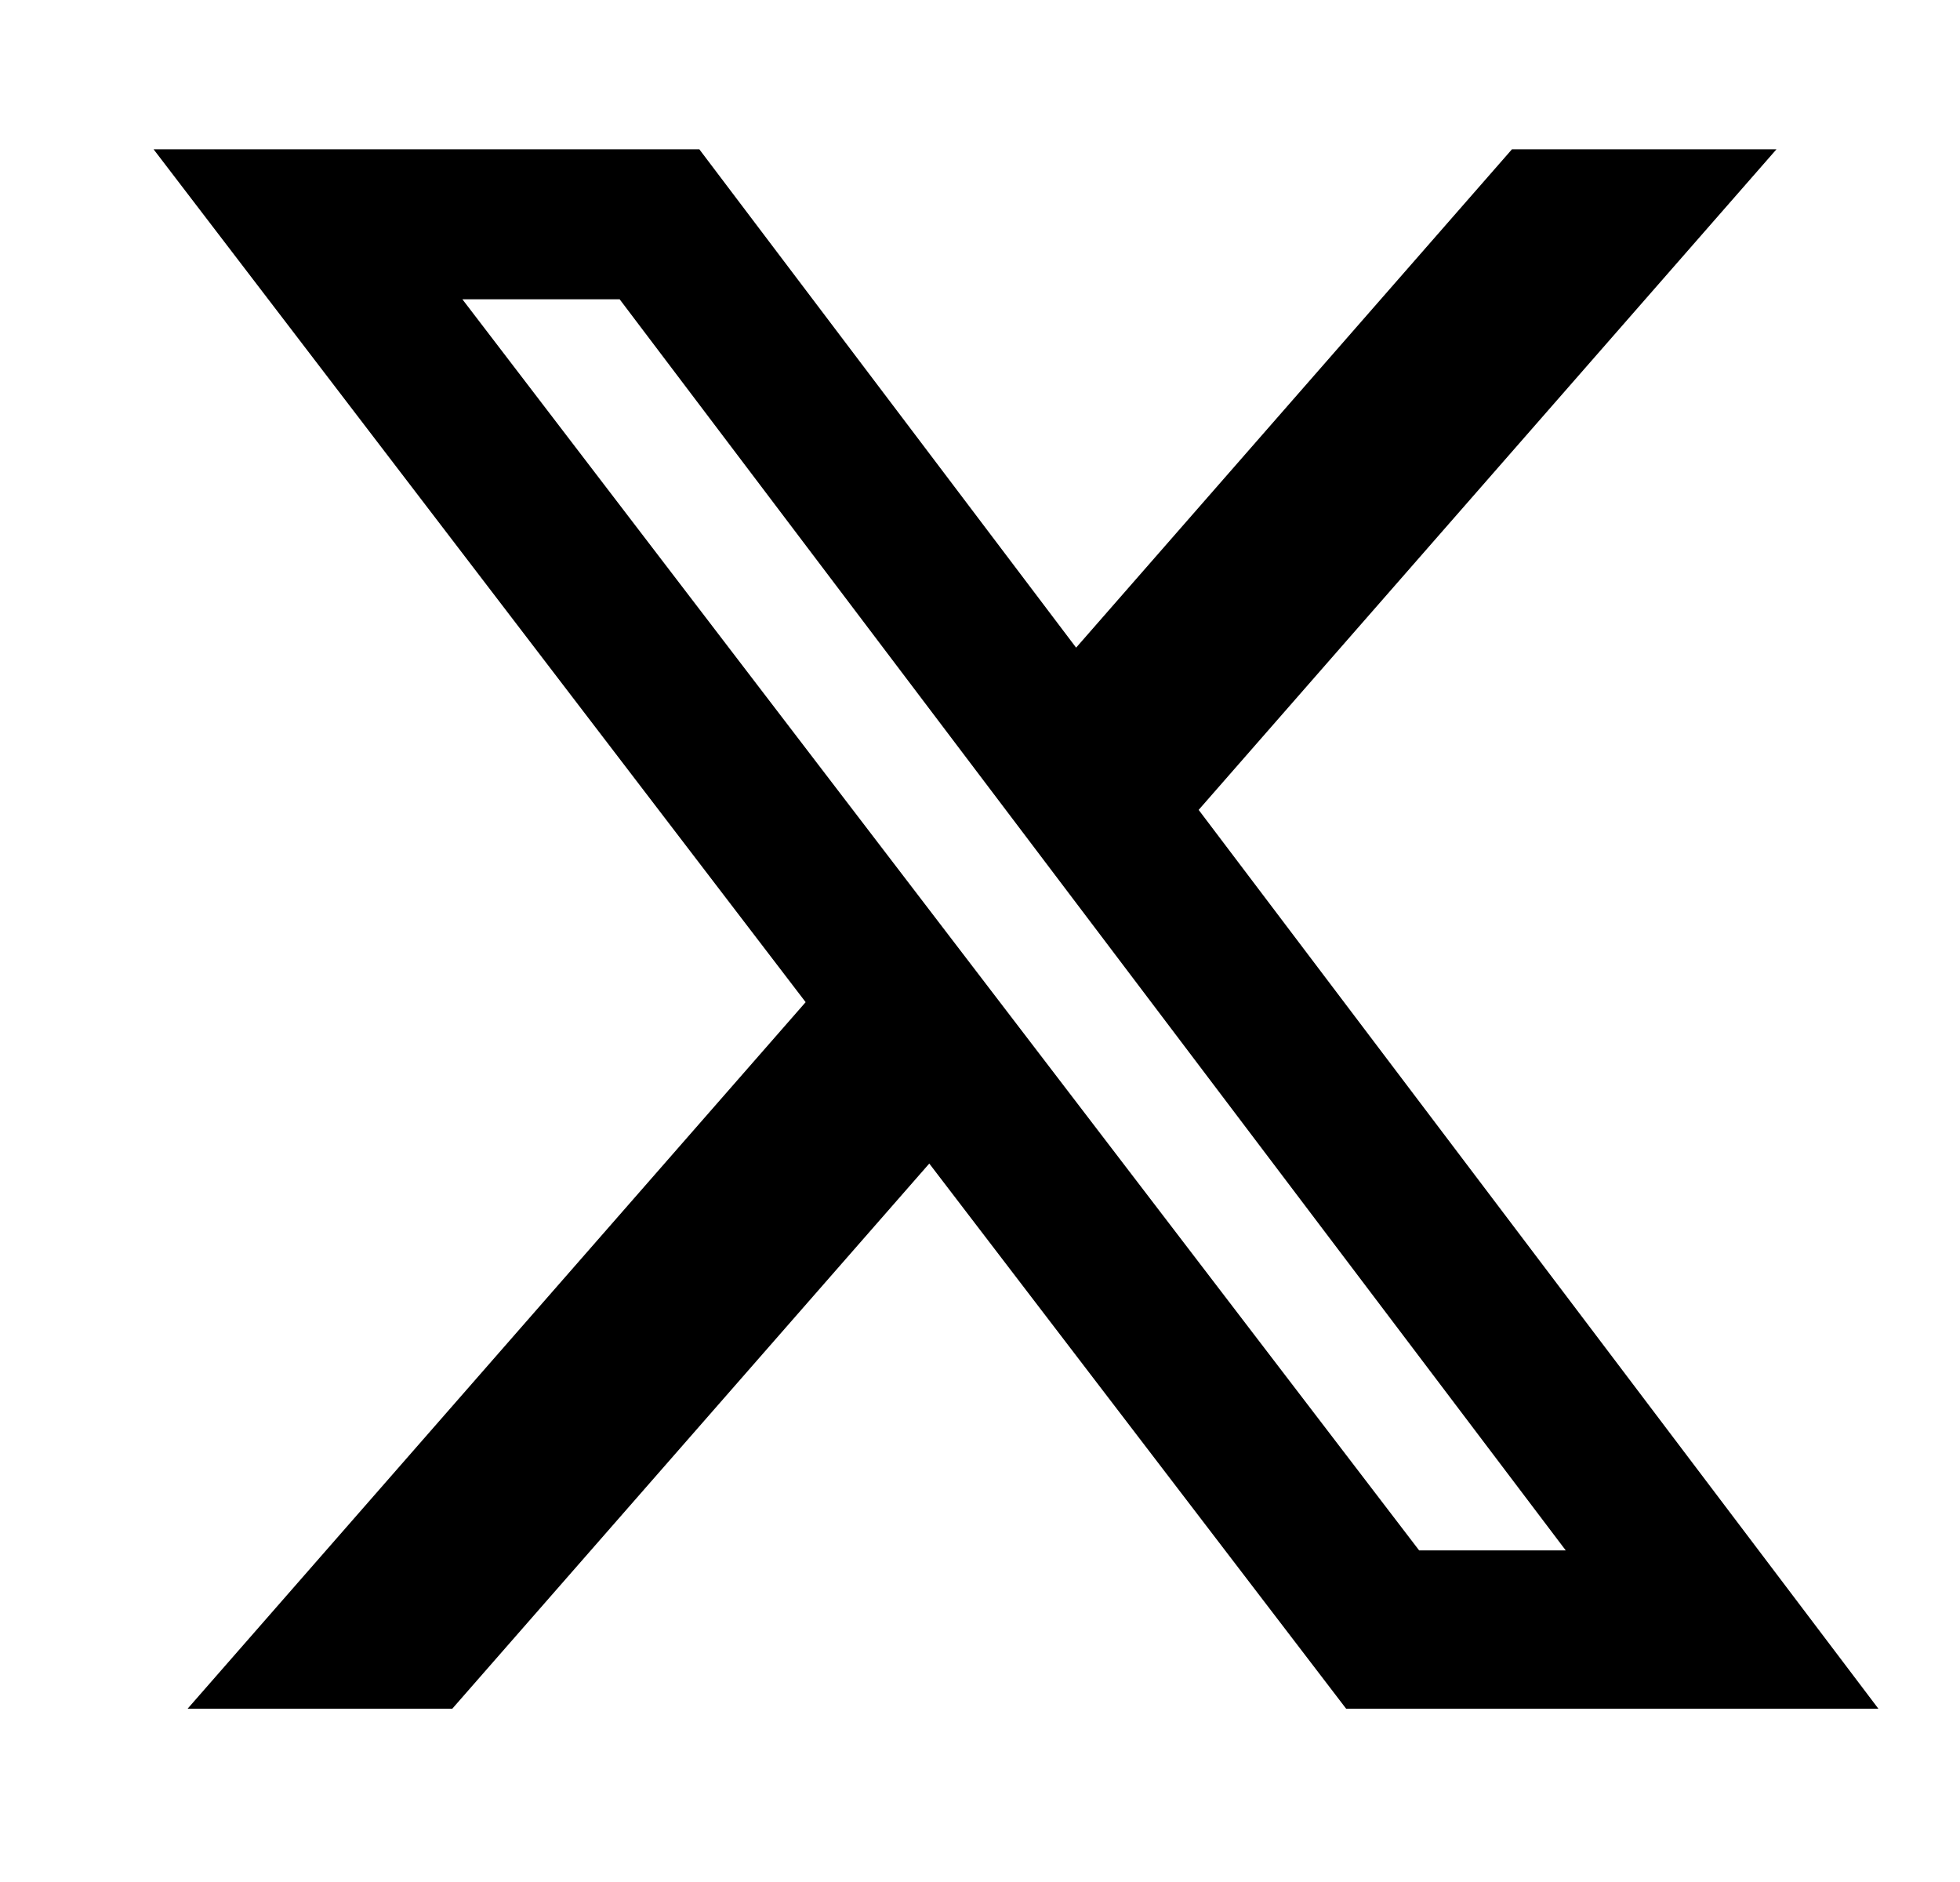
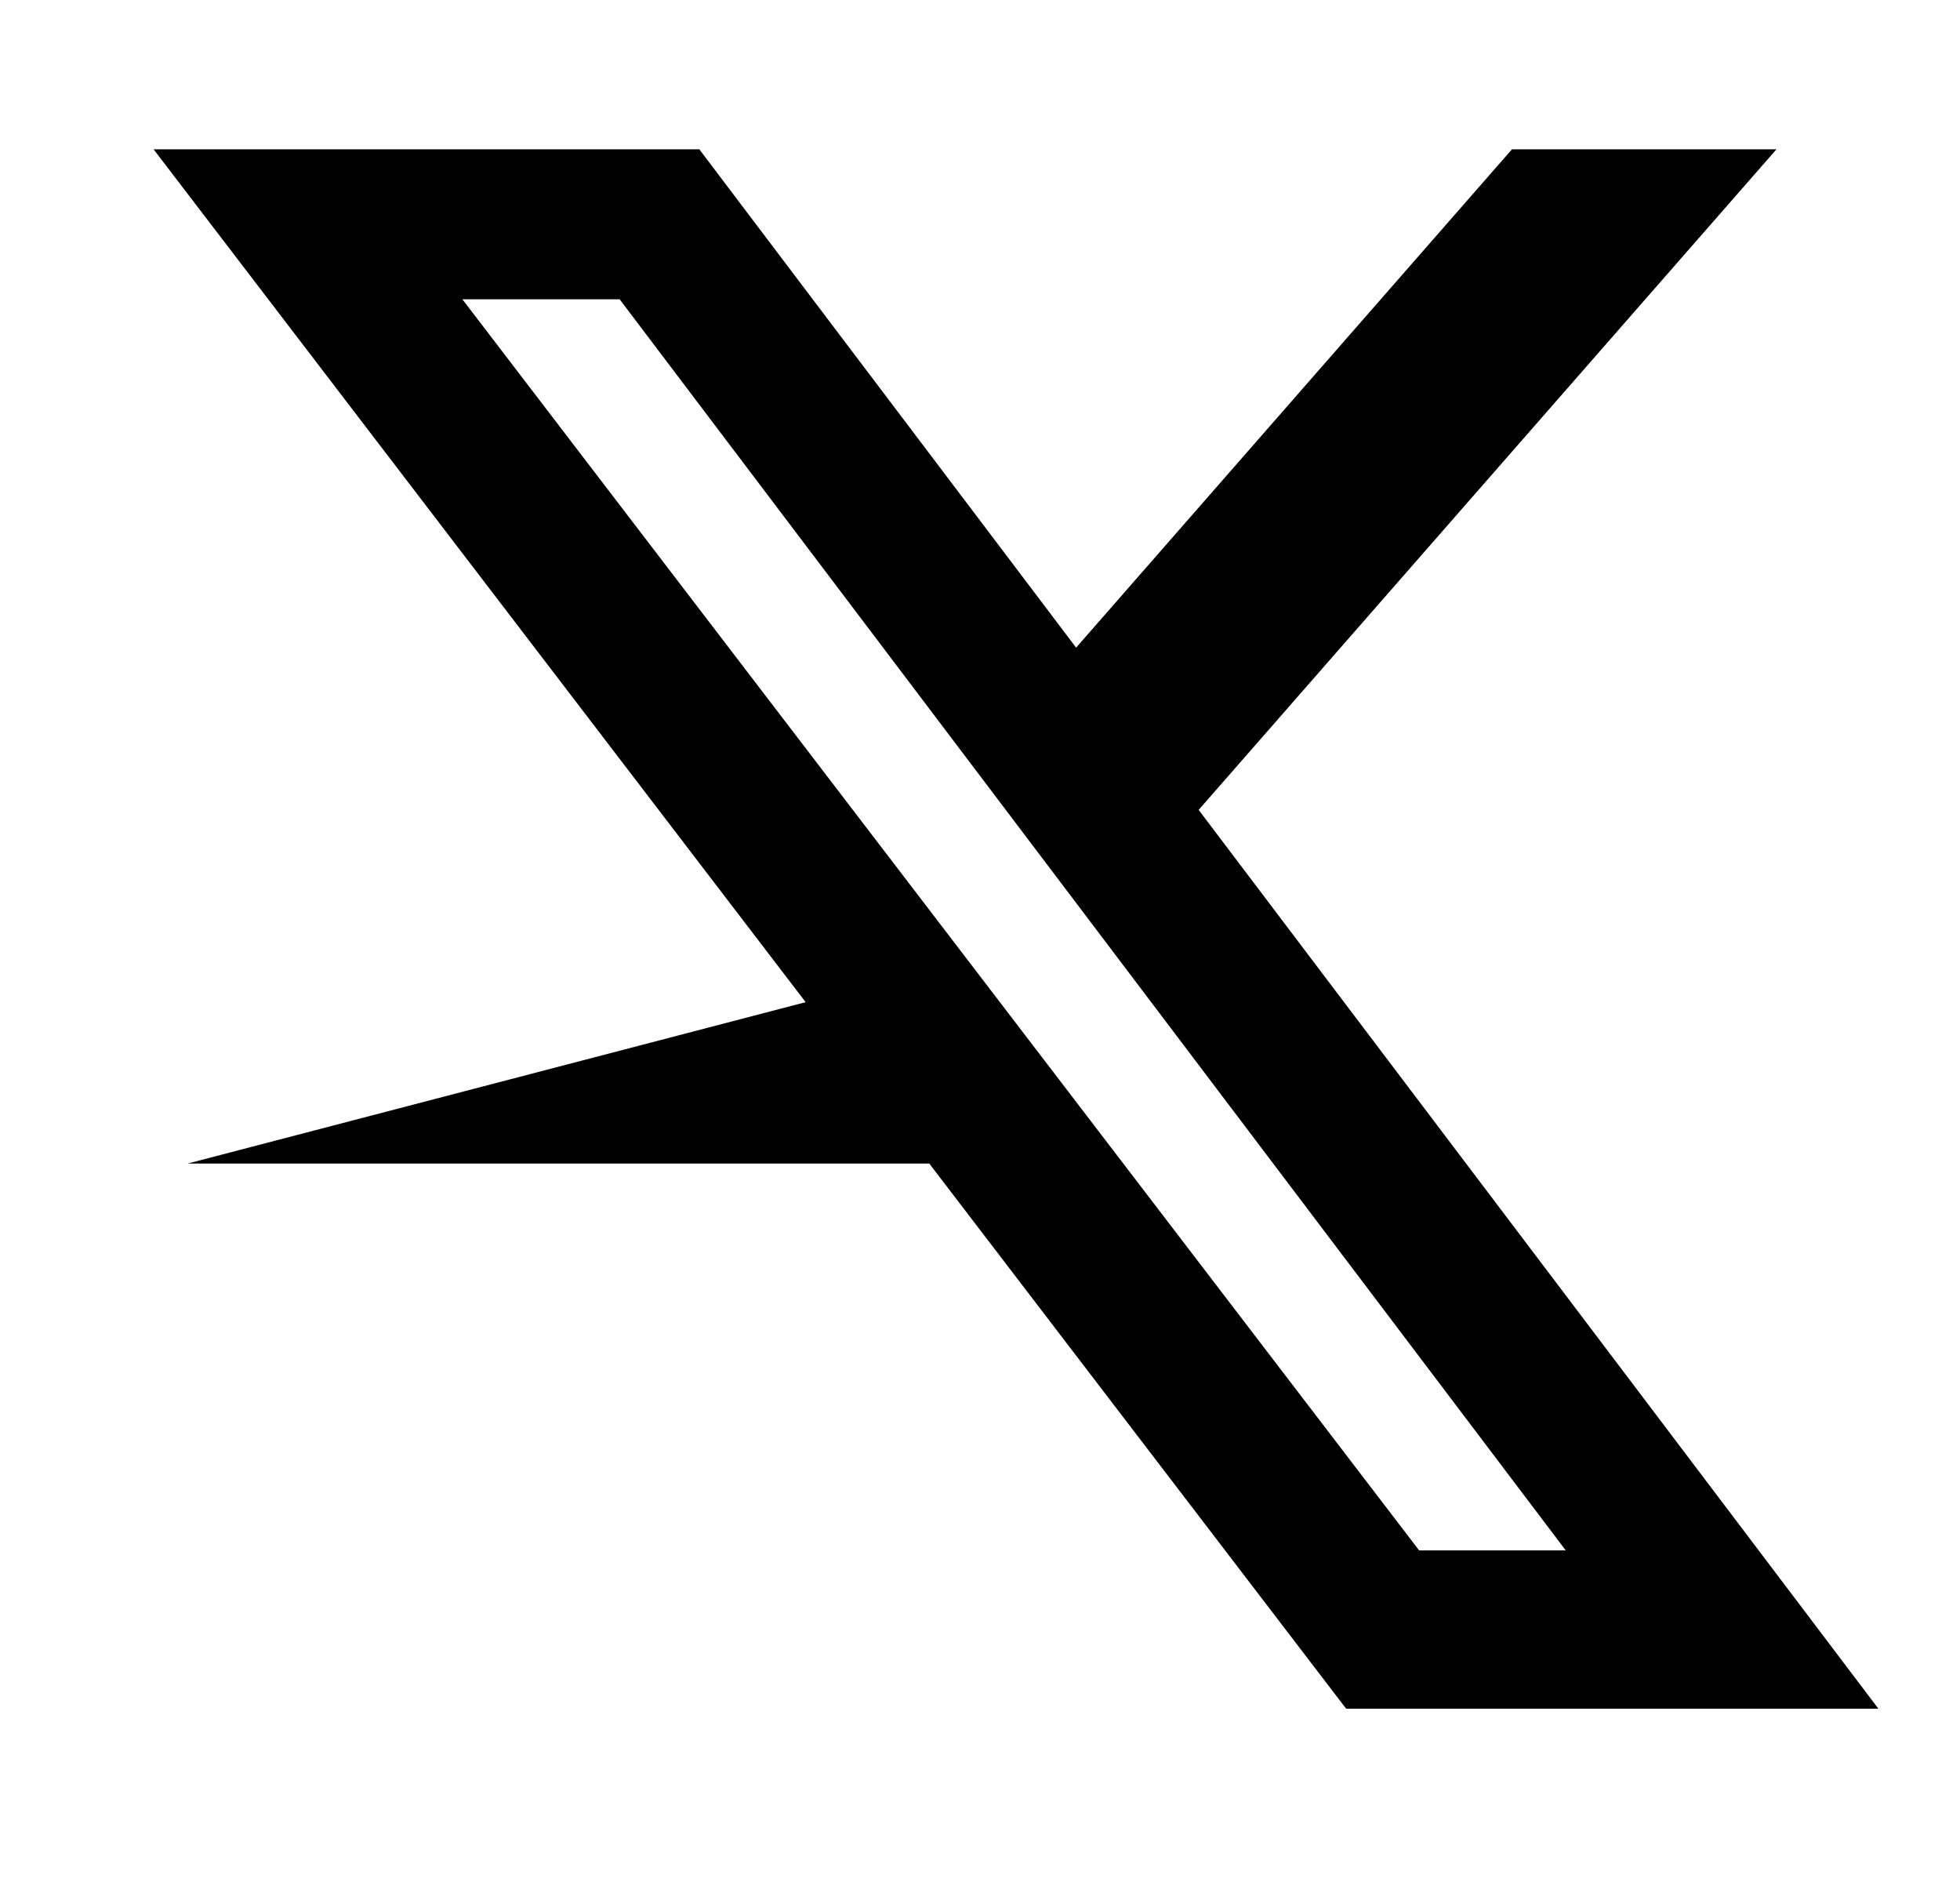
<svg xmlns="http://www.w3.org/2000/svg" width="25" height="24" viewBox="0 0 25 24" fill="none">
  <g id="Social Icons">
-     <path id="Vector" d="M19.285 1.904H22.659L15.289 10.328L23.959 21.79H17.17L11.853 14.838L5.769 21.79H2.393L10.276 12.78L1.959 1.904H8.92L13.726 8.259L19.285 1.904ZM18.101 19.771H19.971L7.904 3.817H5.898L18.101 19.771Z" fill="black" />
+     <path id="Vector" d="M19.285 1.904H22.659L15.289 10.328L23.959 21.79H17.17L11.853 14.838H2.393L10.276 12.78L1.959 1.904H8.92L13.726 8.259L19.285 1.904ZM18.101 19.771H19.971L7.904 3.817H5.898L18.101 19.771Z" fill="black" />
  </g>
</svg>